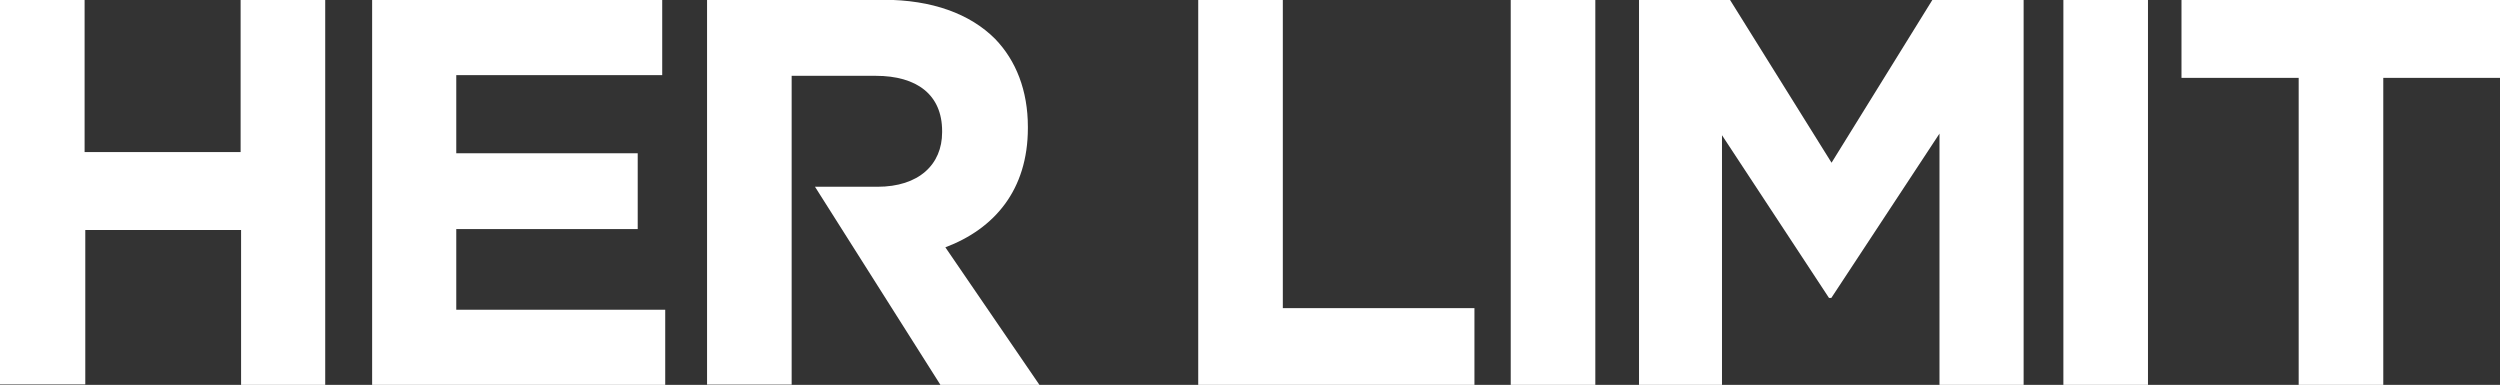
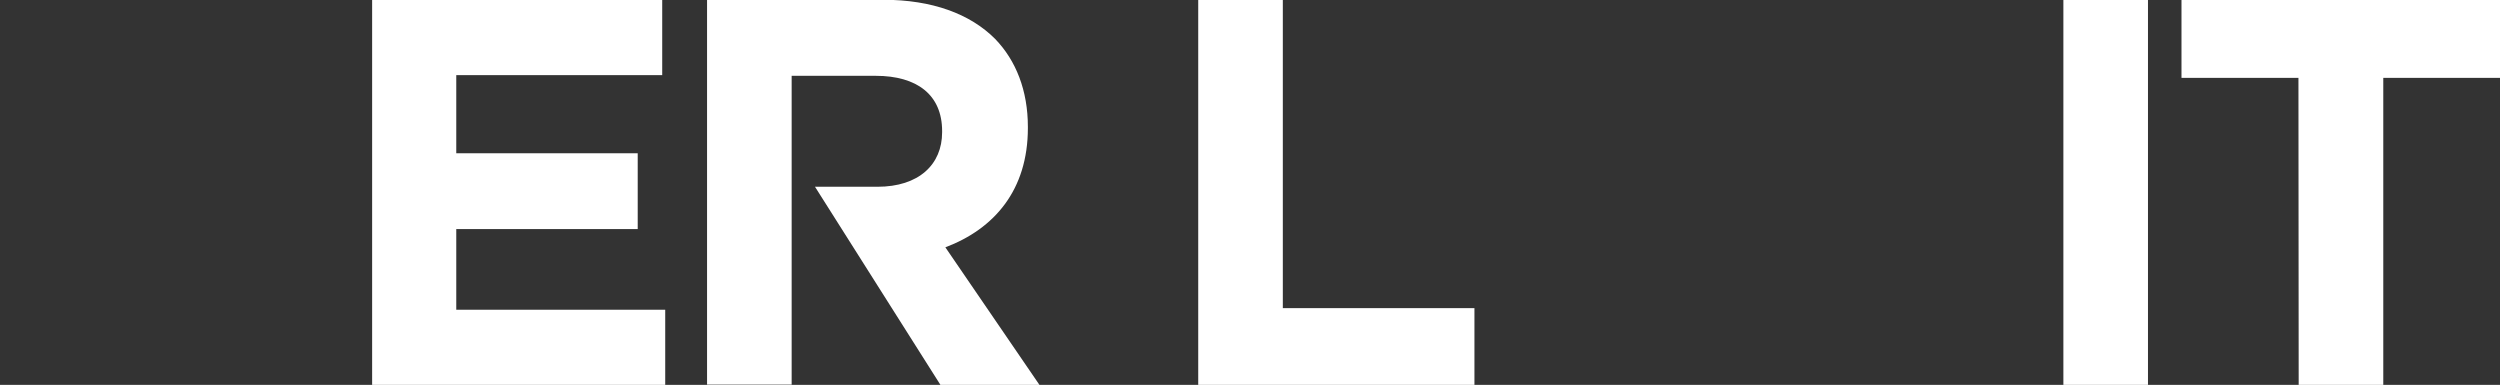
<svg xmlns="http://www.w3.org/2000/svg" id="Layer_1" version="1.1" viewBox="0 0 1081.6 166.5">
  <rect x="0" y="0" width="1081.6" height="166.5" fill="#333333" stroke="none" />
  <defs>
    <style>
      .st0 {
        display: none;
      }

      .st0, .st1 {
        fill: #fff;
      }
    </style>
  </defs>
  <g id="a785d5cb-63e5-4a11-9bca-62e053b33c67">
-     <rect class="st0" x=".8" y="-456.7" width="1080" height="1080" vector-effect="non-scaling-stroke" />
-   </g>
+     </g>
  <g>
-     <path class="st1" d="M0,0h36.6v65.8h67.5V0h36.6v166.5h-36.4v-67H36.9v66.8H0V0Z" vector-effect="non-scaling-stroke" />
    <path class="st1" d="M518.4,0h36.6v133.3h82.9v33.3h-119.5V0Z" vector-effect="non-scaling-stroke" />
-     <path class="st1" d="M653.6,0h36.6v166.5h-36.6V0Z" vector-effect="non-scaling-stroke" />
-     <path class="st1" d="M709,0h39.5l43.9,70.4L836,0h39.5v166.5h-36.4V57.8l-46.8,71.1h-1l-46.3-70.4v108h-35.9V0h-.2Z" vector-effect="non-scaling-stroke" />
    <path class="st1" d="M892.7,0h36.6v166.5h-36.6V0Z" vector-effect="non-scaling-stroke" />
-     <path class="st1" d="M994.4,33.7h-50.6V0h137.9v33.7h-50.6v132.8h-36.6V33.7Z" vector-effect="non-scaling-stroke" />
+     <path class="st1" d="M994.4,33.7h-50.6V0h137.9v33.7h-50.6v132.8h-36.6Z" vector-effect="non-scaling-stroke" />
    <polygon class="st1" points="197.4 134 197.4 107.7 197.4 107.7 197.4 99.1 275.9 99.1 275.9 66.3 197.4 66.3 197.4 56.6 197.4 56.6 197.4 32.5 286.5 32.5 286.5 0 161 0 161 166.5 287.8 166.5 287.8 134 197.4 134" vector-effect="non-scaling-stroke" />
    <path class="st1" d="M406.8,166.5h42.9l-40.7-59.5c21.2-8,35.7-24.8,35.7-51.6v-.5c0-15.7-5.1-28.7-14.2-38.1-10.8-10.8-27.2-16.9-48.4-16.9h-76.2v166.5h36.6v-53.3h0v-32.3h0v-48h36.4c17.8,0,28.7,8.2,28.7,23.9v.5c0,14-10.1,23.6-28,23.6h-27l54.2,85.6Z" vector-effect="non-scaling-stroke" />
  </g>
</svg>